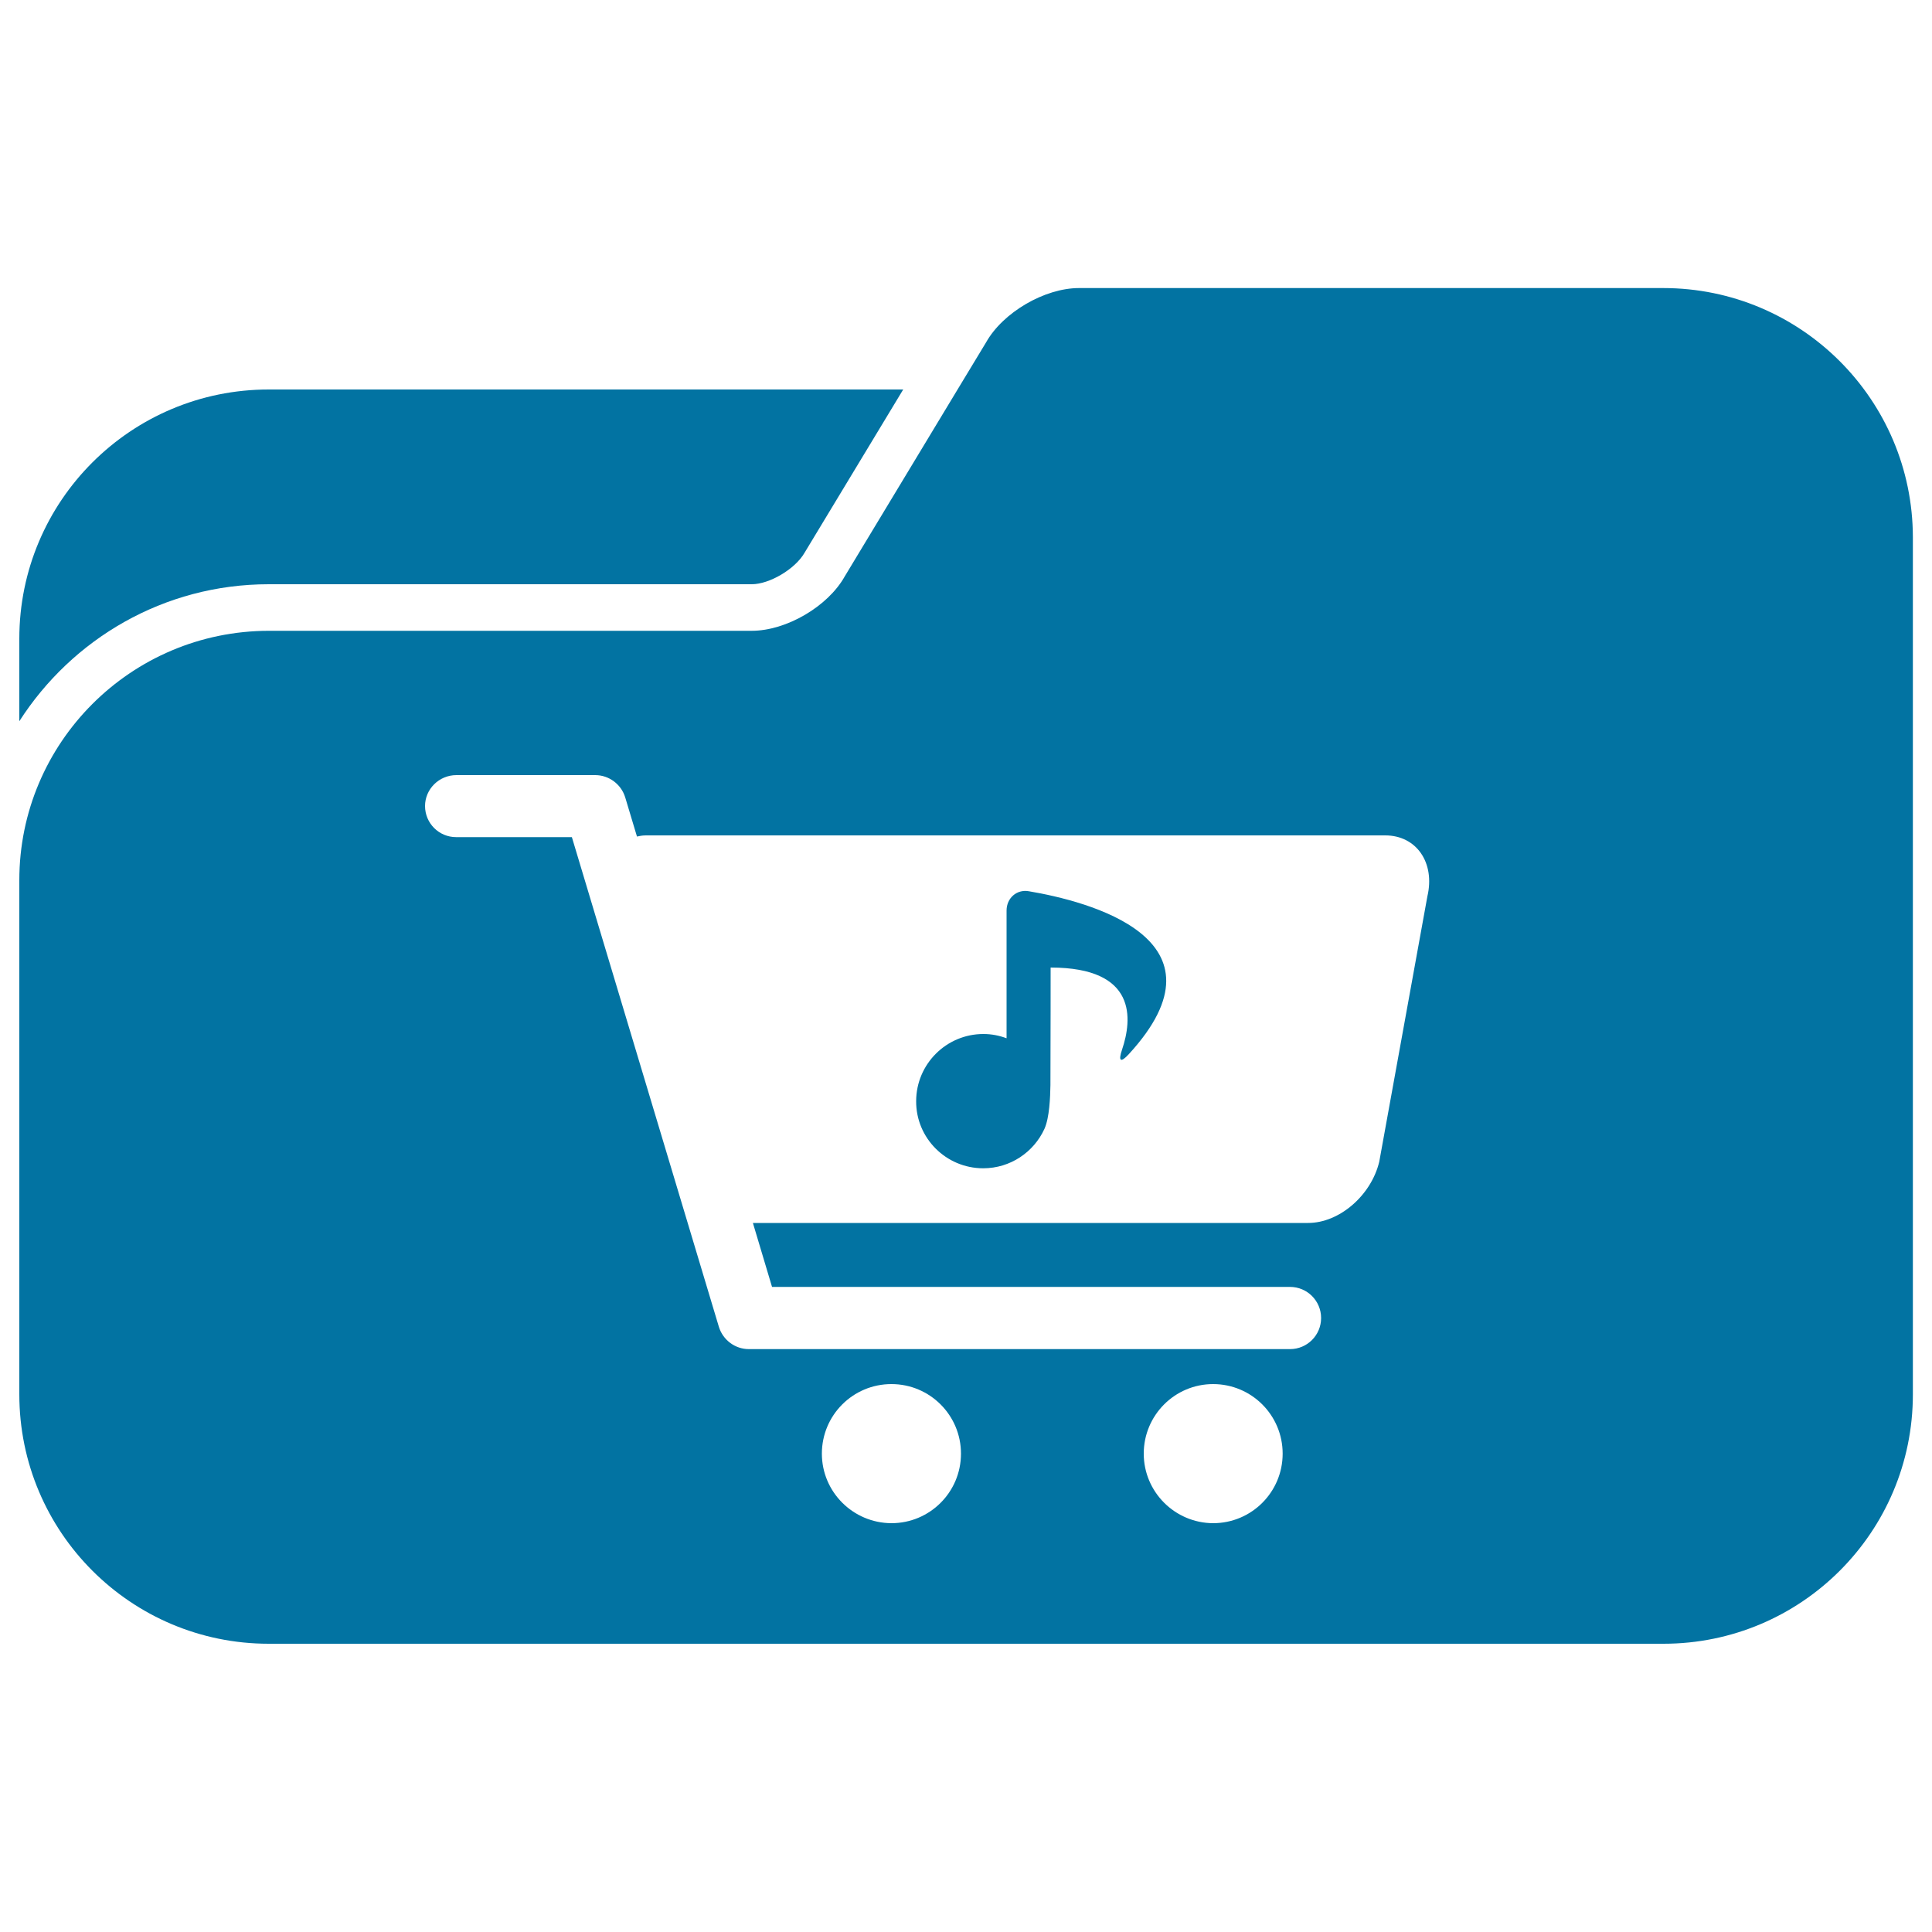
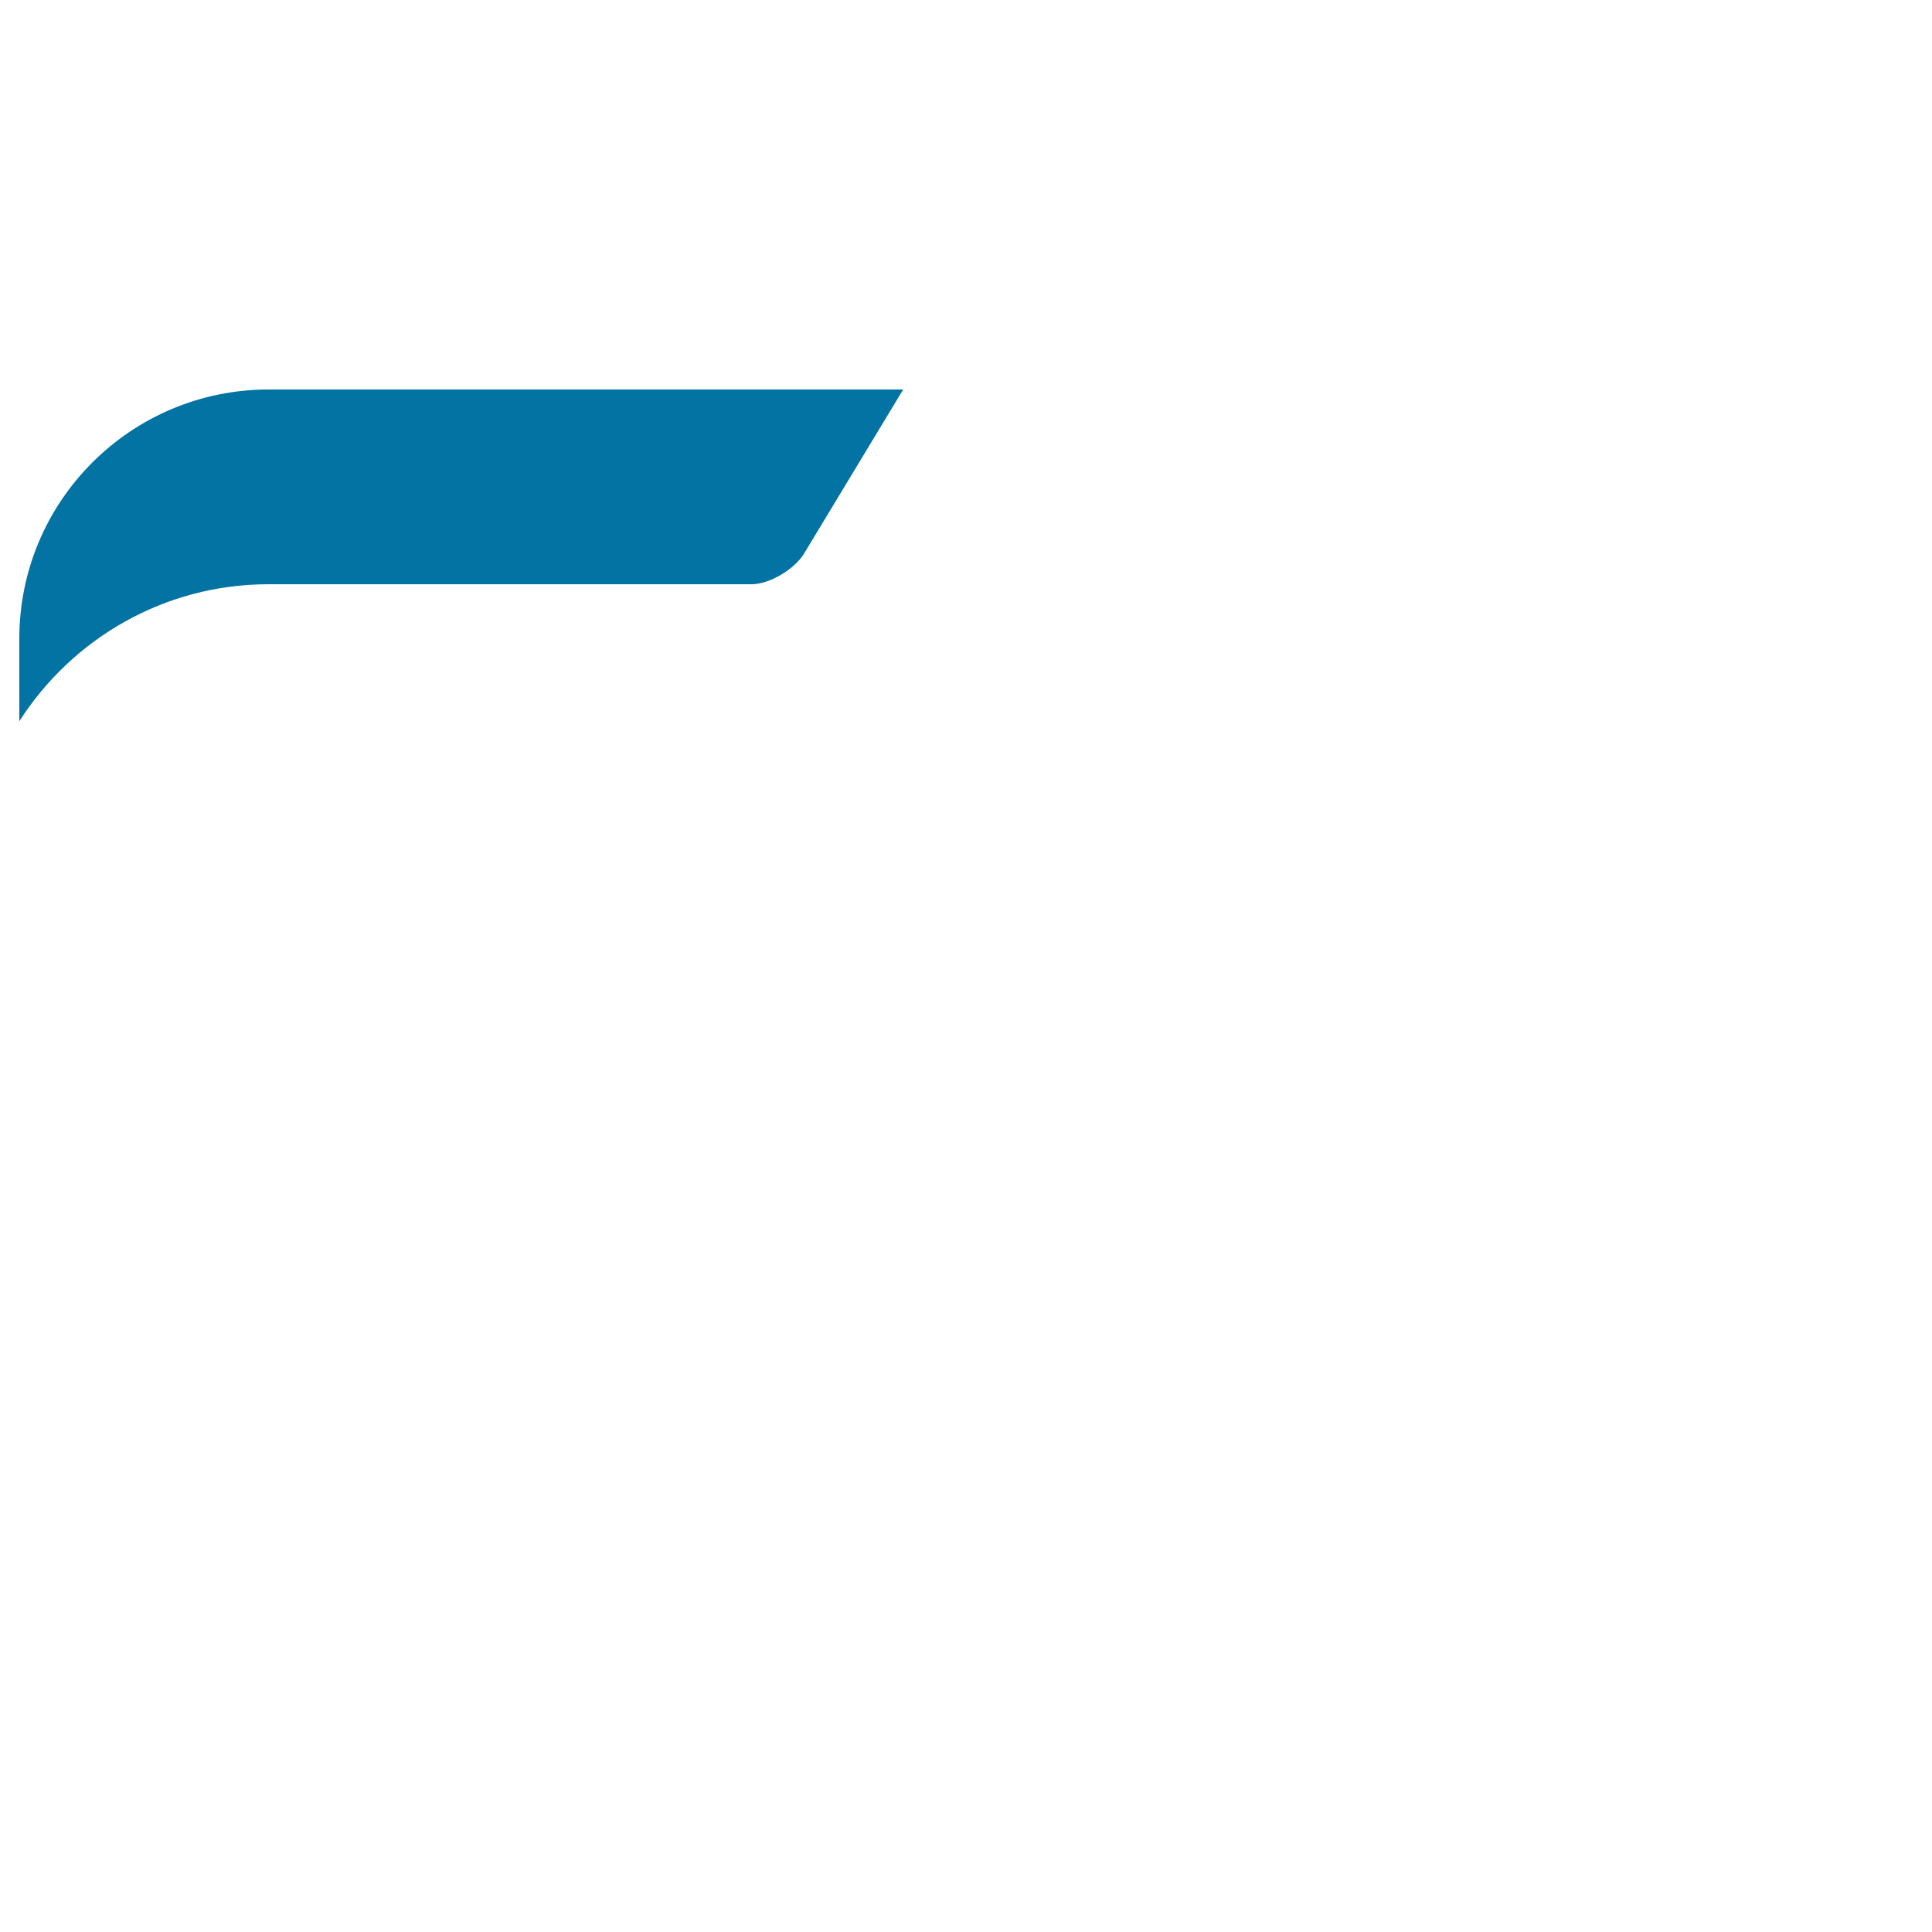
<svg xmlns="http://www.w3.org/2000/svg" viewBox="0 0 1000 1000" style="fill:#0273a2">
  <title>Music Folder Of Shopping Cart SVG icon</title>
  <g>
    <g>
      <path d="M139.1,302.4h250c9.1,0,22.5-7.8,27.4-16.4l51-84.4H139.1C67.8,201.6,10,259.3,10,330.6v42.7C37.3,330.7,84.8,302.4,139.1,302.4z" />
-       <path d="M860.9,149.1H558.5c-17.8,0-39.4,12.6-48.1,28.1l-14.7,24.3l-58.5,96.9c-8.7,15.5-30.2,28.1-48.1,28.1h-250C67.8,326.6,10,384.4,10,455.6v237.9v28.2c0,71.3,57.8,129.1,129.1,129.1h721.9c71.3,0,129.1-57.8,129.1-129.1v-28.2v-363v-52.4C990,206.9,932.2,149.1,860.9,149.1z M236.2,401.2h71.9c7.1,0,13.4,4.7,15.5,11.5l6.1,20.3c1.3-0.3,2.8-0.6,4.6-0.6h382.7c16.2,0,25.9,14.2,21.8,31.6l-24.9,137.3c-4.2,17.5-20.7,31.7-36.8,31.7H389.7l9.9,33.1h268.1c8.9,0,16.1,7.2,16.1,16.1c0,8.9-7.2,16.1-16.1,16.1H387.6c-7.1,0-13.4-4.7-15.5-11.5l-76.1-253.5h-59.9c-8.9,0-16.1-7.2-16.1-16.1C220,408.4,227.3,401.2,236.2,401.2z M425.4,752.4c0-19.9,16.1-36,36-36c19.9,0,36,16.1,36,36c0,19.9-16.1,36-36,36C441.5,788.3,425.4,772.2,425.4,752.4z M592,752.4c0-19.9,16.1-36,35.9-36c19.9,0,36,16.1,36,36c0,19.9-16.1,36-36,36C608.1,788.3,592,772.2,592,752.4z" />
-       <path d="M508.9,604.7c14.1,0,26.2-8.4,31.7-20.4c2.6-5.8,3-16.3,3.1-22.7c0.1-20.4,0.1-60.8,0.1-60.8c45,0,42.2,26.9,37,42.4c-2.1,6.1-0.8,7.1,3.5,2.4c54.9-59.8-21.5-79.2-51.8-84.3c-6.3-1.1-11.5,3.6-11.5,10v66.1c-3.8-1.4-7.7-2.2-12-2.2c-19.2,0-34.8,15.6-34.8,34.8C474.1,589.1,489.7,604.7,508.9,604.7z" />
    </g>
  </g>
</svg>